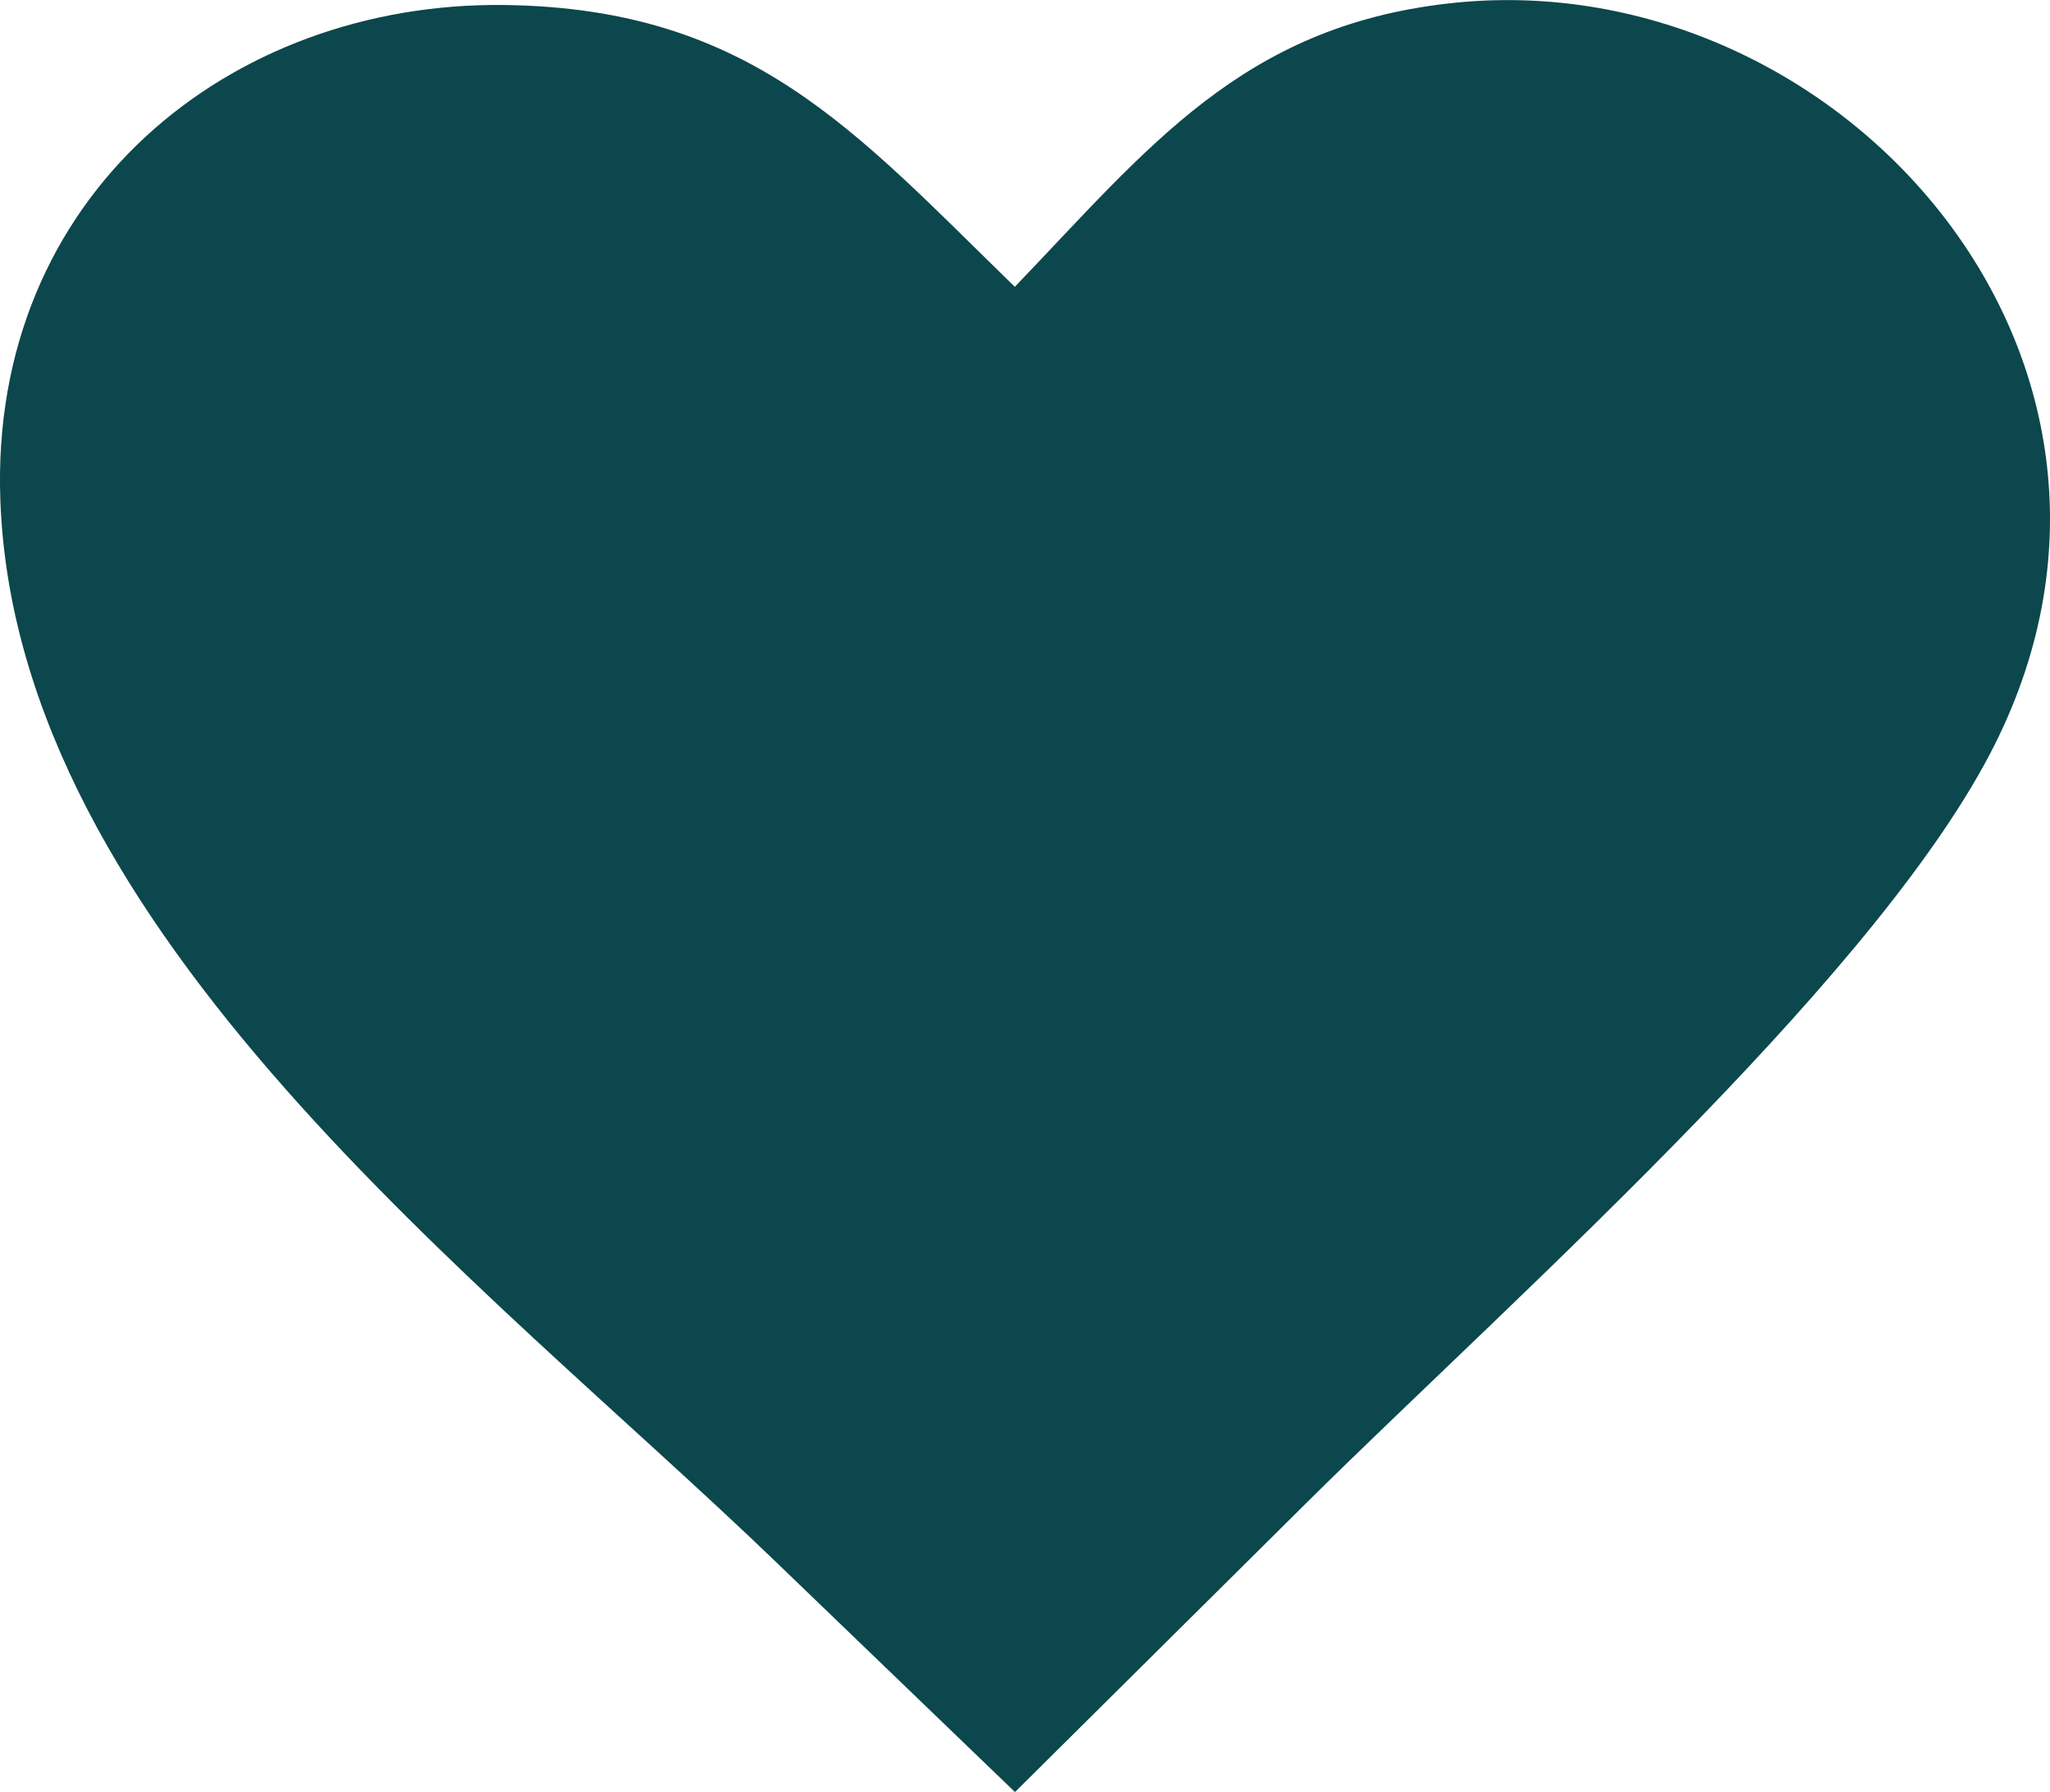
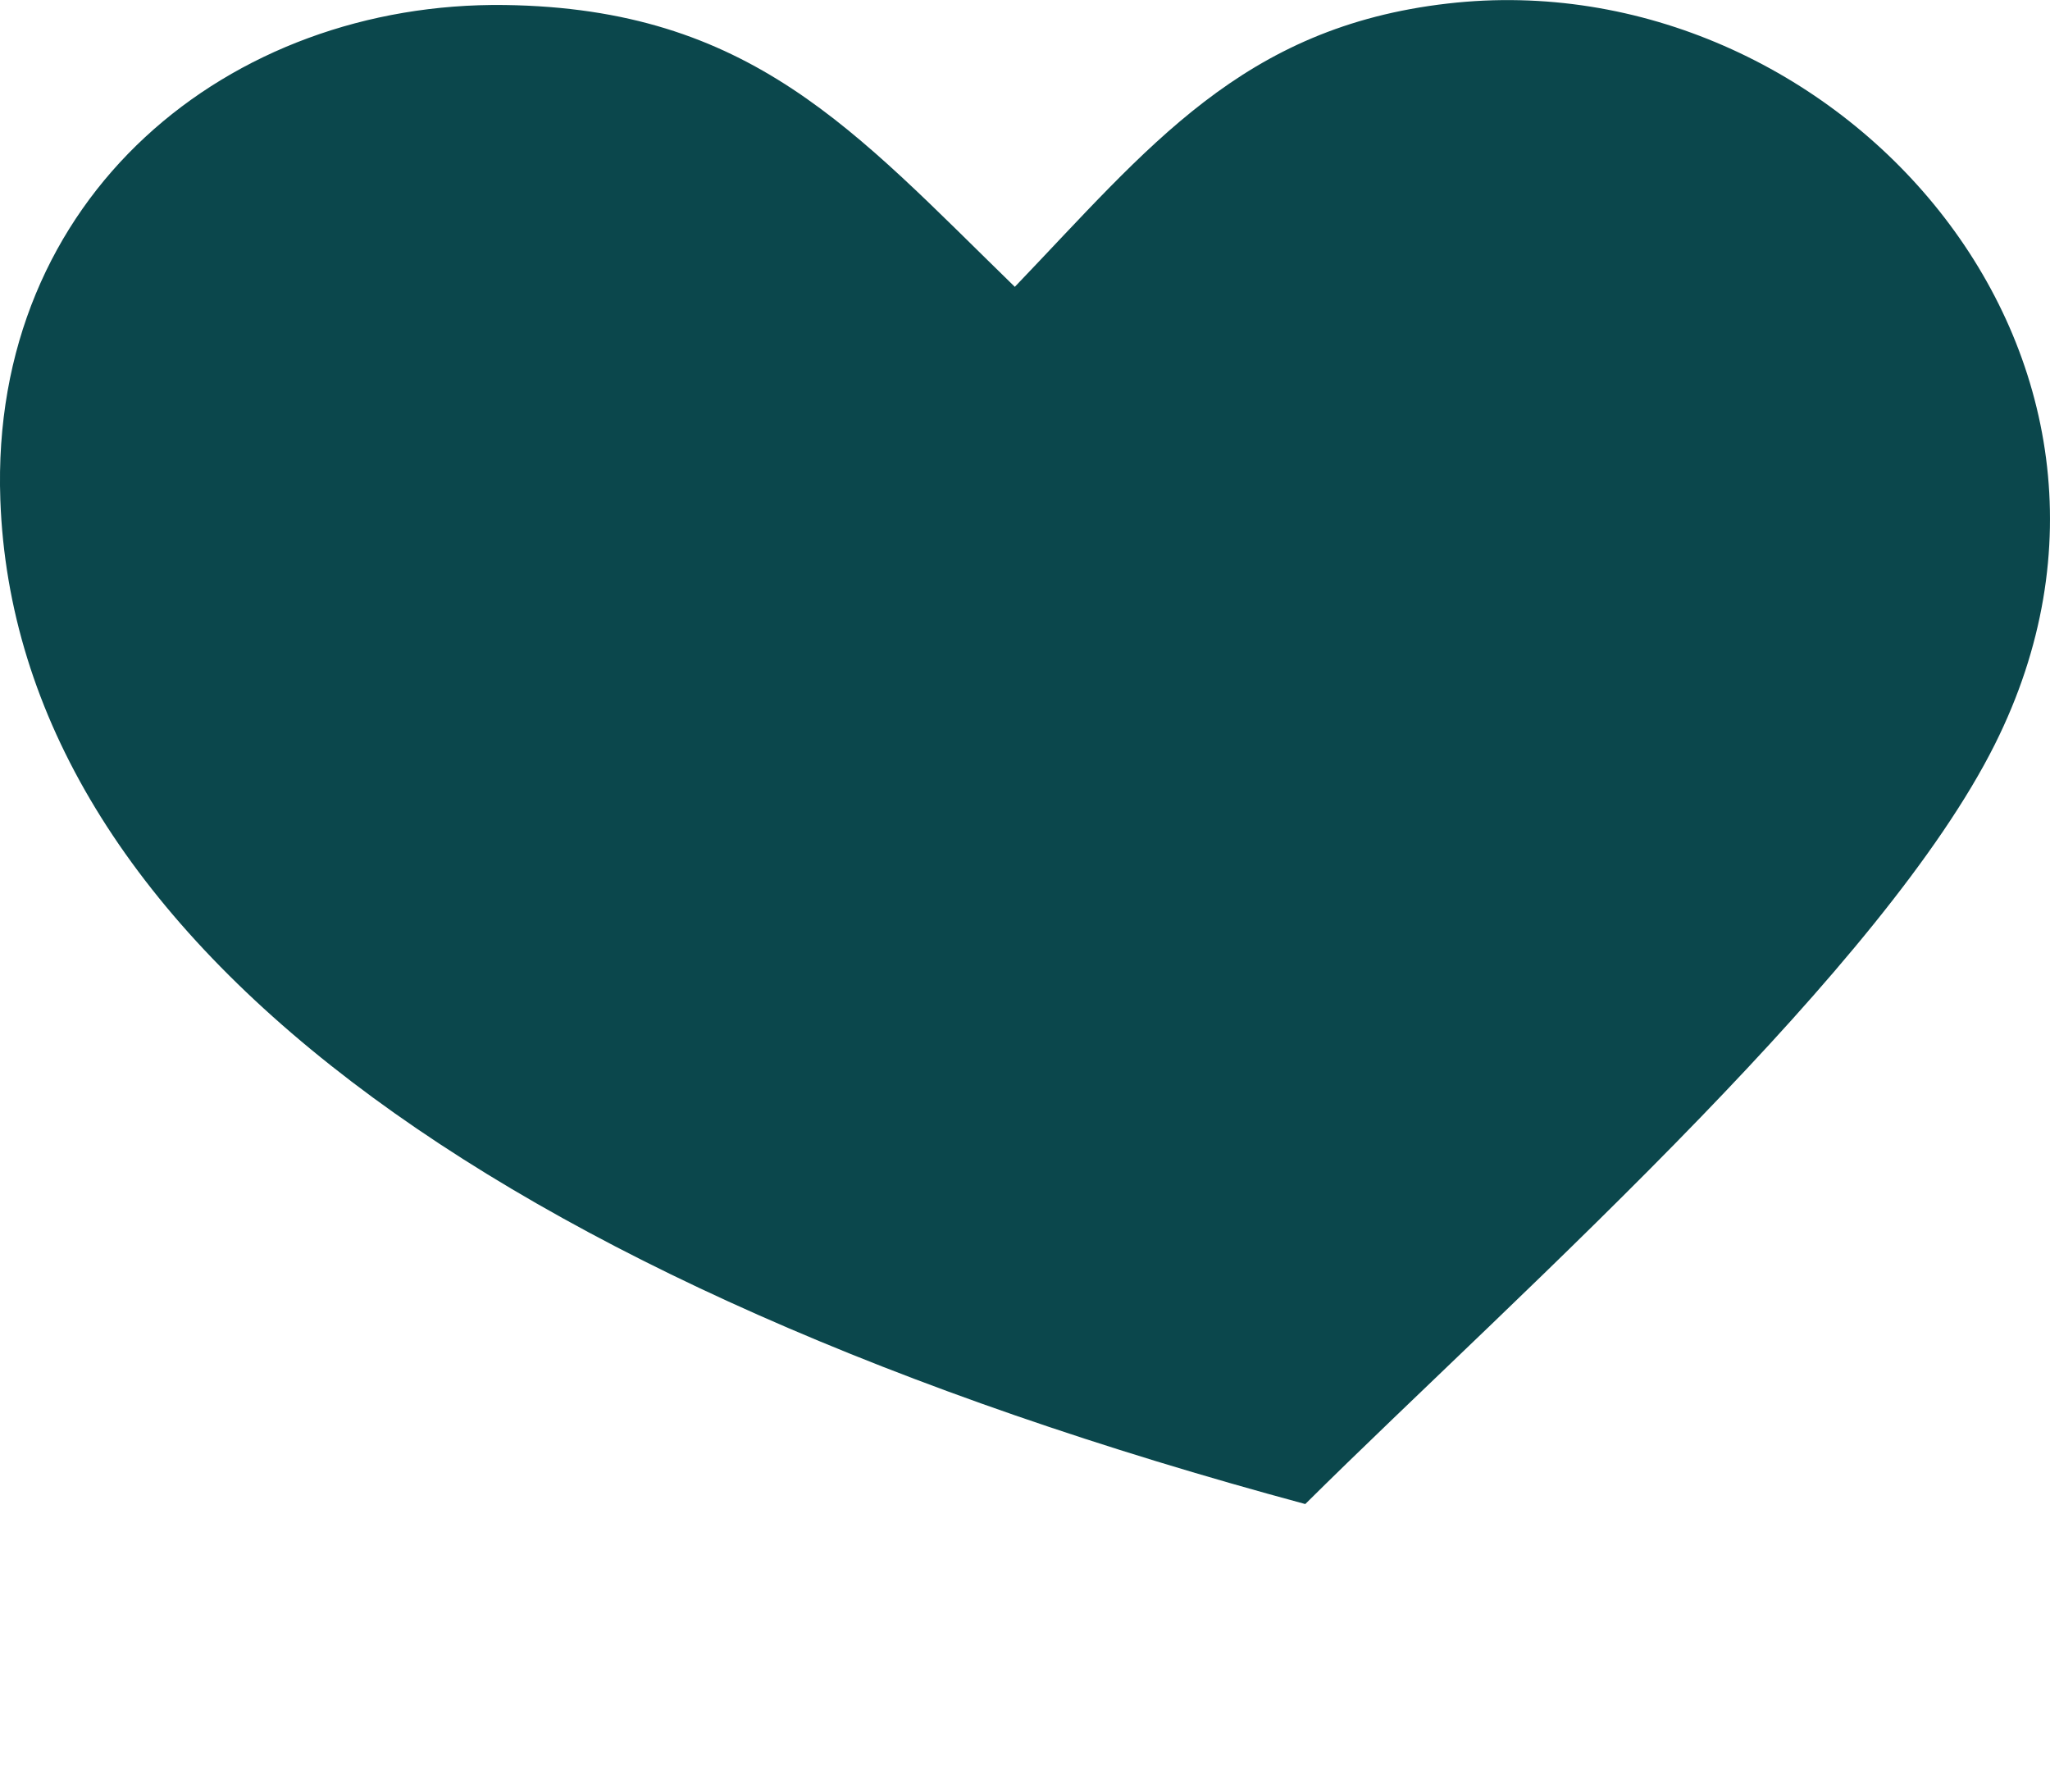
<svg xmlns="http://www.w3.org/2000/svg" viewBox="0 0 122.88 107.41" version="1.1" id="Layer_1">
  <defs>
    <style>
      .st0 {
        fill: #0b474c;
        fill-rule: evenodd;
      }
    </style>
  </defs>
-   <path d="M60.83,17.19C68.84,8.84,74.45,1.62,86.79.21c23.17-2.66,44.48,21.06,32.78,44.41-3.33,6.65-10.11,14.56-17.61,22.32-8.23,8.52-17.34,16.87-23.72,23.2l-17.4,17.26-14.38-13.84C29.16,76.9.95,55.93.02,29.95-.63,11.75,13.73.09,30.25.3c14.76.2,20.97,7.54,30.58,16.89h0Z" class="st0" />
+   <path d="M60.83,17.19C68.84,8.84,74.45,1.62,86.79.21c23.17-2.66,44.48,21.06,32.78,44.41-3.33,6.65-10.11,14.56-17.61,22.32-8.23,8.52-17.34,16.87-23.72,23.2C29.16,76.9.95,55.93.02,29.95-.63,11.75,13.73.09,30.25.3c14.76.2,20.97,7.54,30.58,16.89h0Z" class="st0" />
</svg>